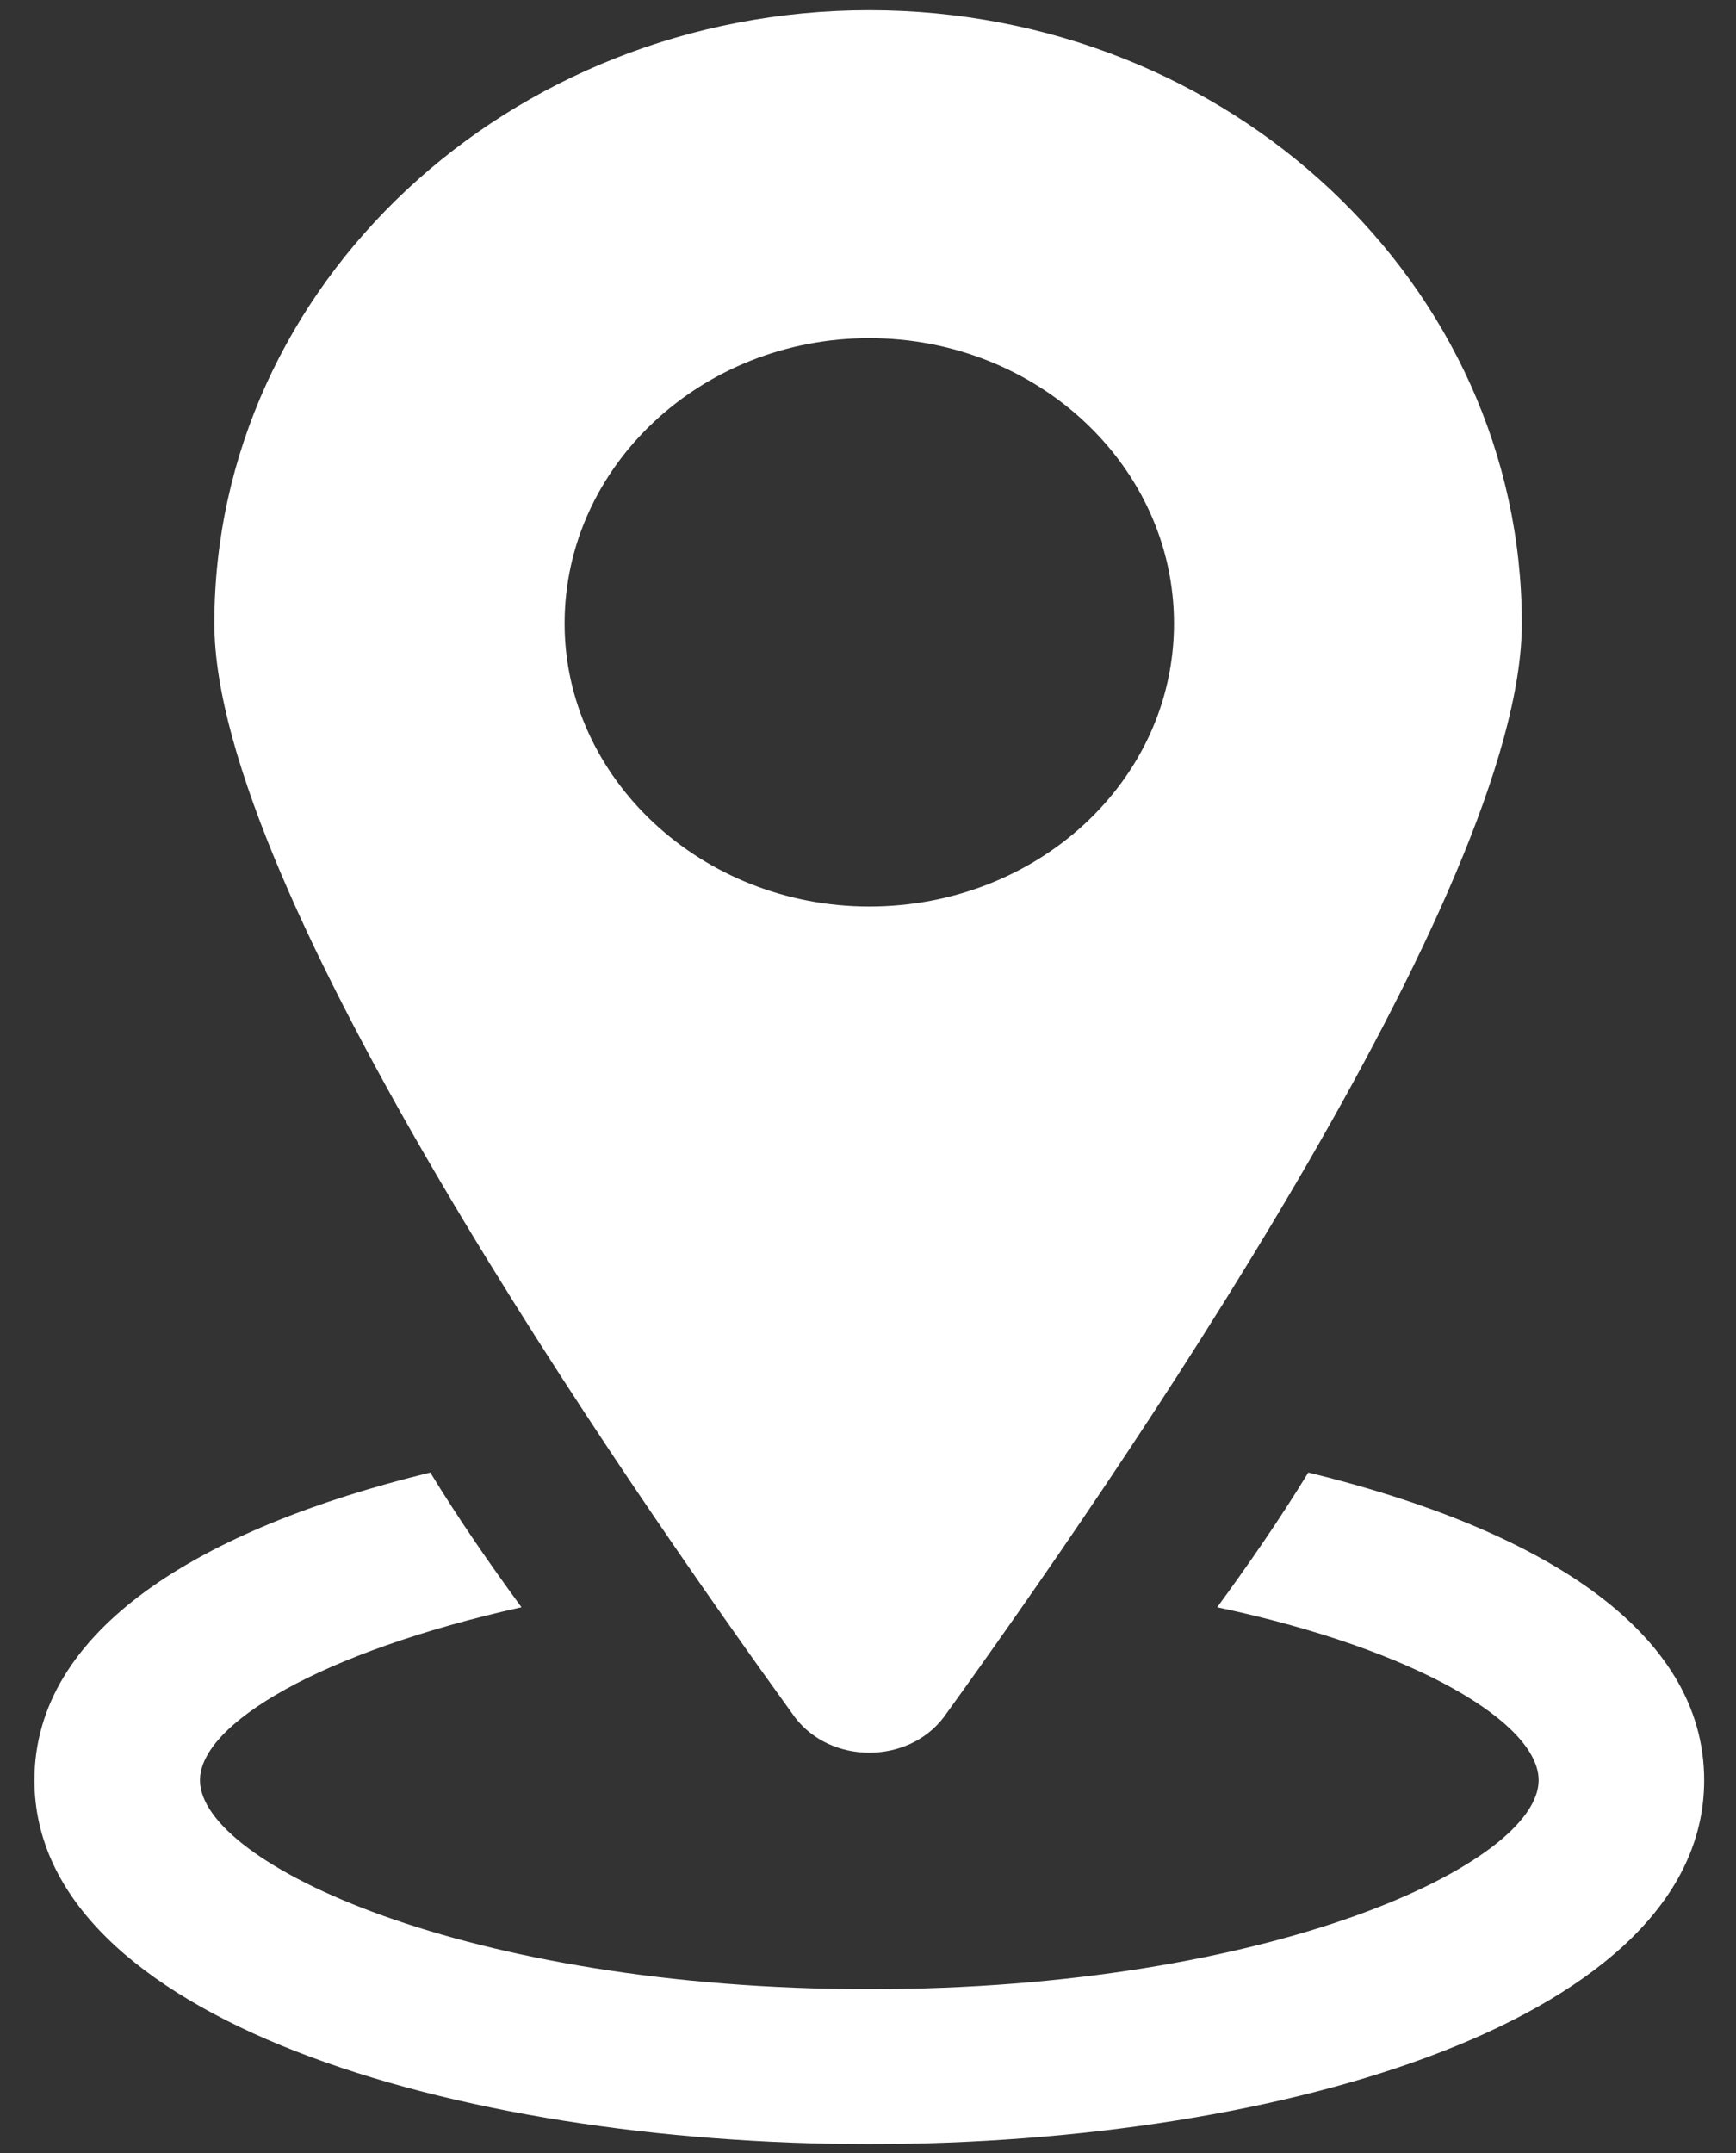
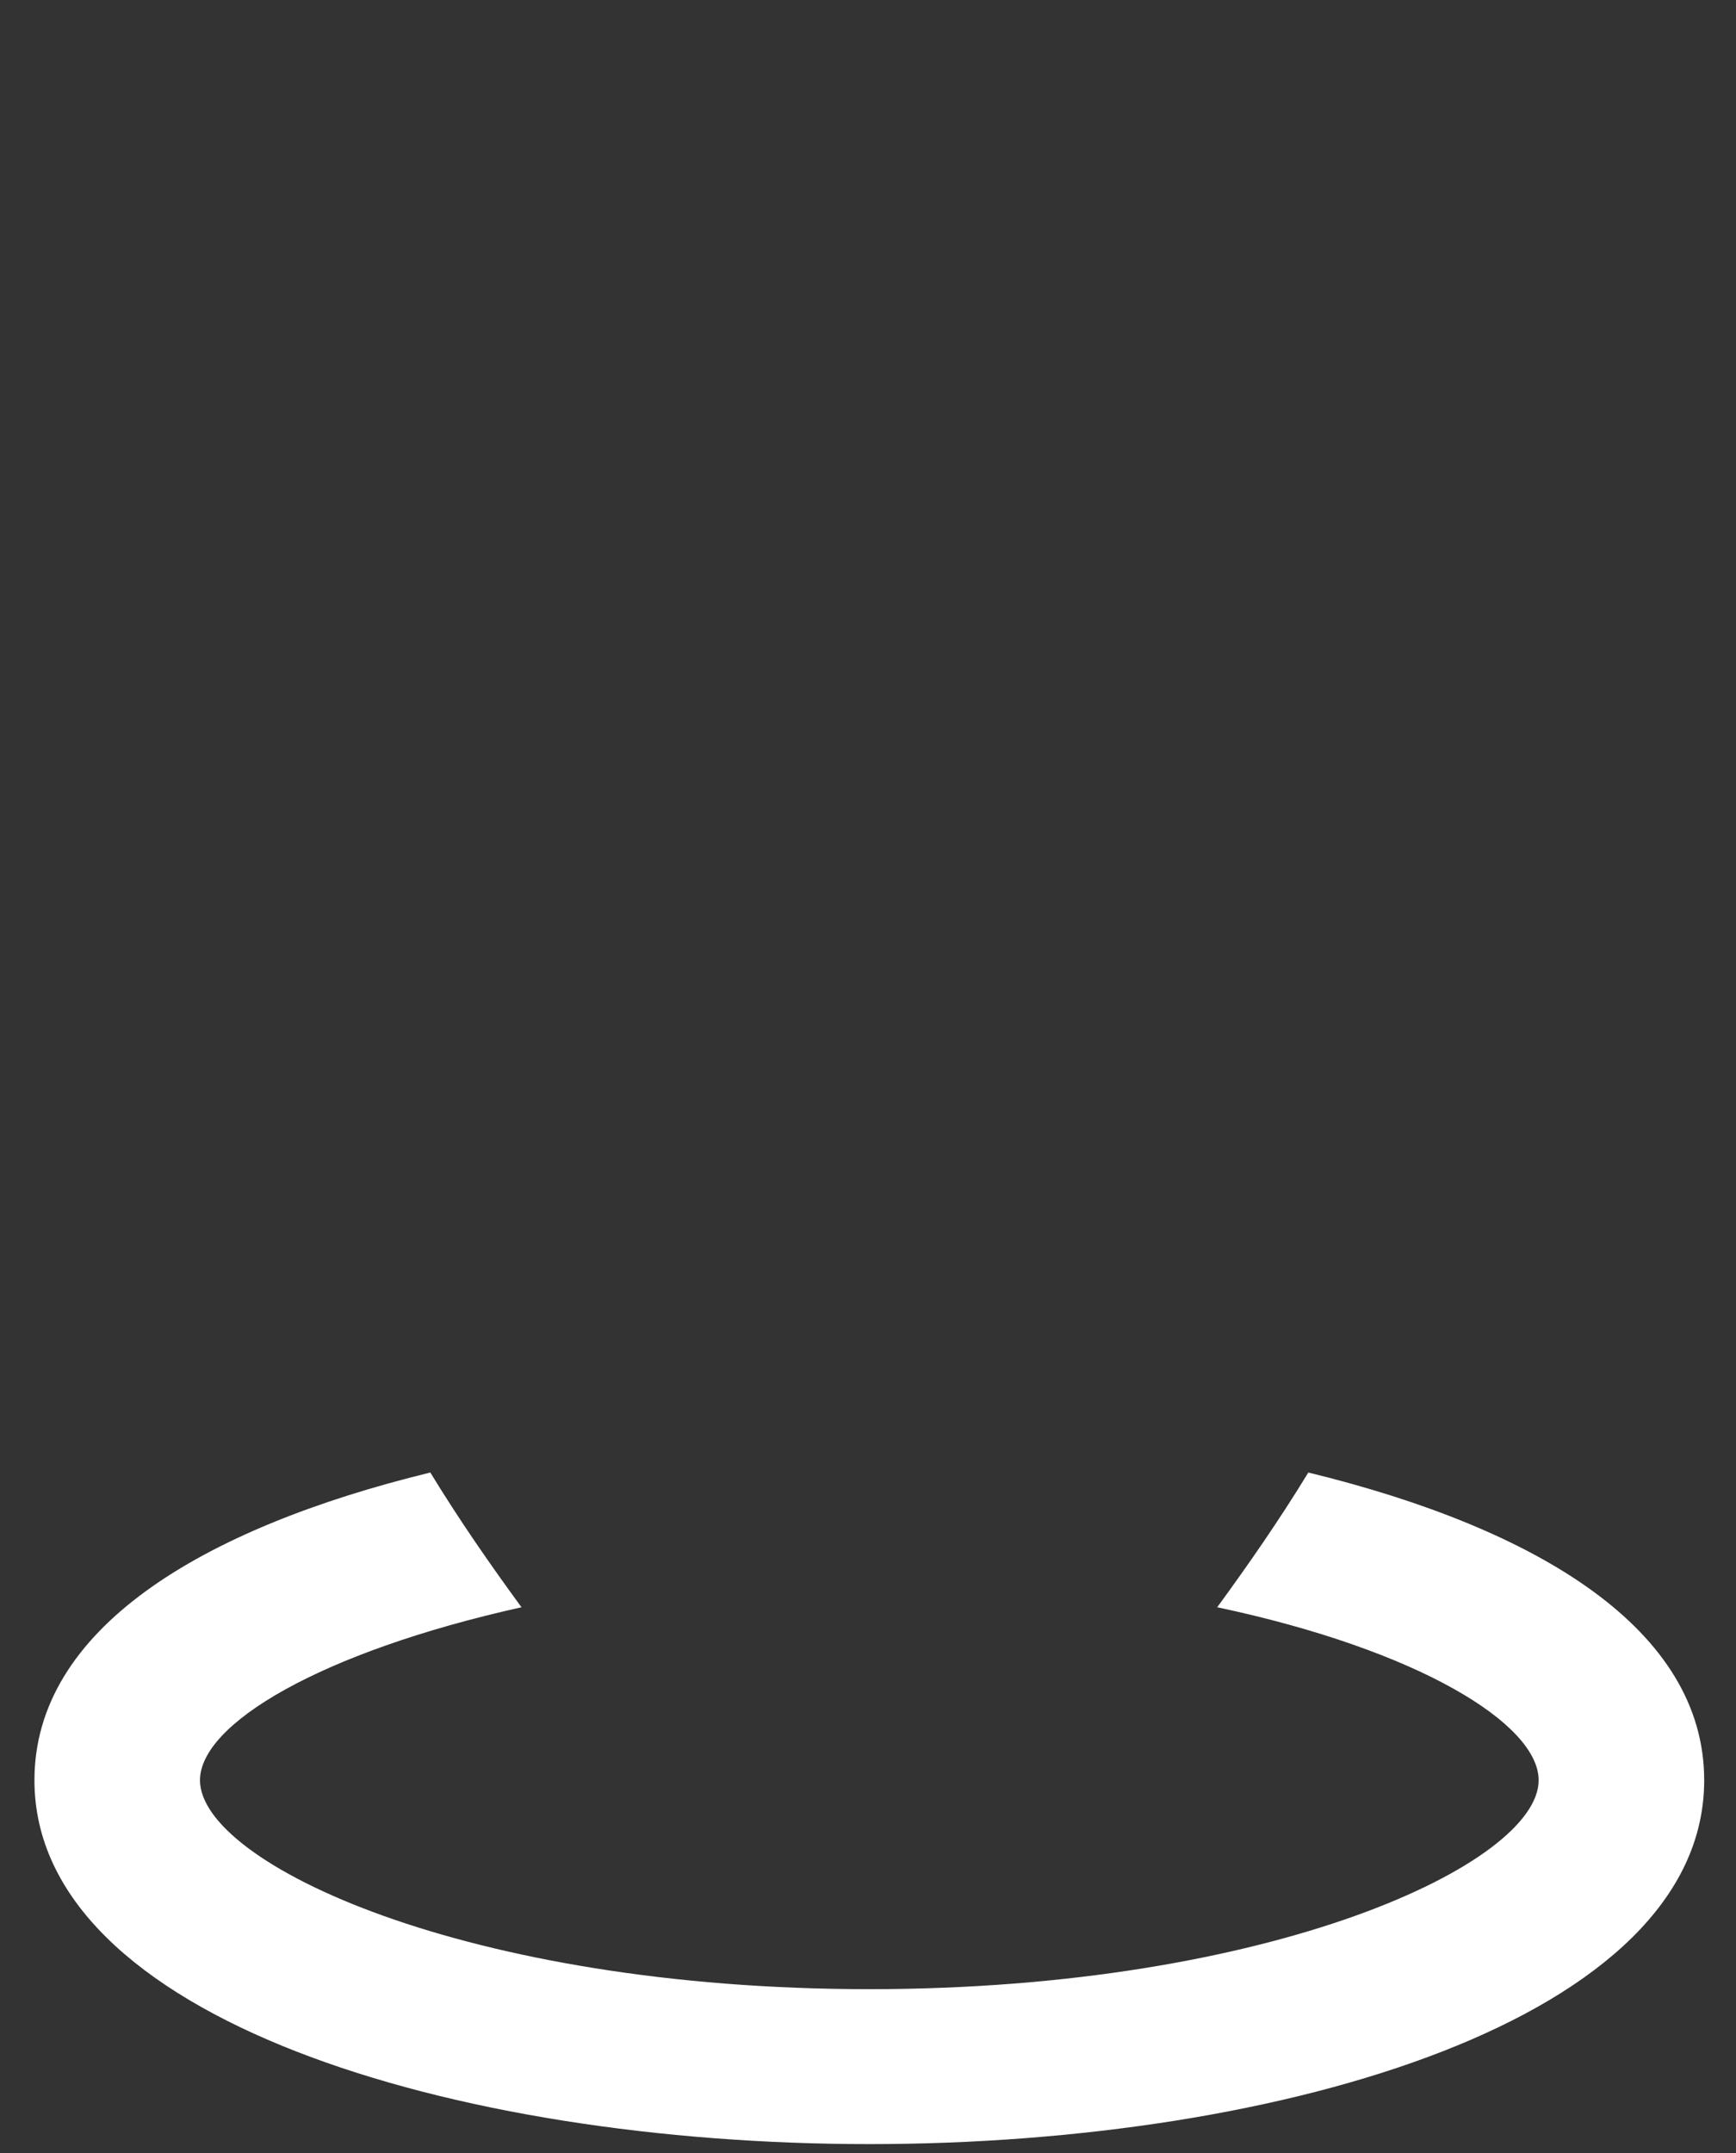
<svg xmlns="http://www.w3.org/2000/svg" width="25" height="31" viewBox="0 0 25 31" fill="none">
  <rect x="0" y="0" width="25" height="31" fill="#333333" stroke="none" />
  <path d="M18.841 21.202C18.427 21.881 17.978 22.528 17.529 23.142C20.431 23.757 22.158 24.824 22.158 25.633C22.158 26.829 18.323 28.641 12.519 28.641C6.715 28.641 2.88 26.829 2.88 25.633C2.88 24.824 4.607 23.789 7.51 23.142C7.06 22.528 6.611 21.881 6.197 21.202C2.88 22.011 0.496 23.466 0.496 25.633C0.496 29.061 6.542 30.872 12.519 30.872C18.496 30.872 24.542 29.061 24.542 25.633C24.542 23.466 22.158 22.011 18.841 21.202Z" fill="white" />
-   <path d="M13.59 24.727C16.043 21.331 21.916 12.825 21.916 8.977C21.916 4.093 17.701 0.147 12.519 0.147C7.337 0.147 3.087 4.093 3.087 8.977C3.087 12.825 8.995 21.331 11.448 24.727C11.966 25.406 13.072 25.406 13.59 24.727ZM8.131 8.977C8.131 6.713 10.101 4.869 12.519 4.869C14.938 4.869 16.907 6.713 16.907 8.977C16.907 11.241 14.938 13.052 12.519 13.052C10.101 13.052 8.131 11.208 8.131 8.977Z" fill="white" />
</svg>